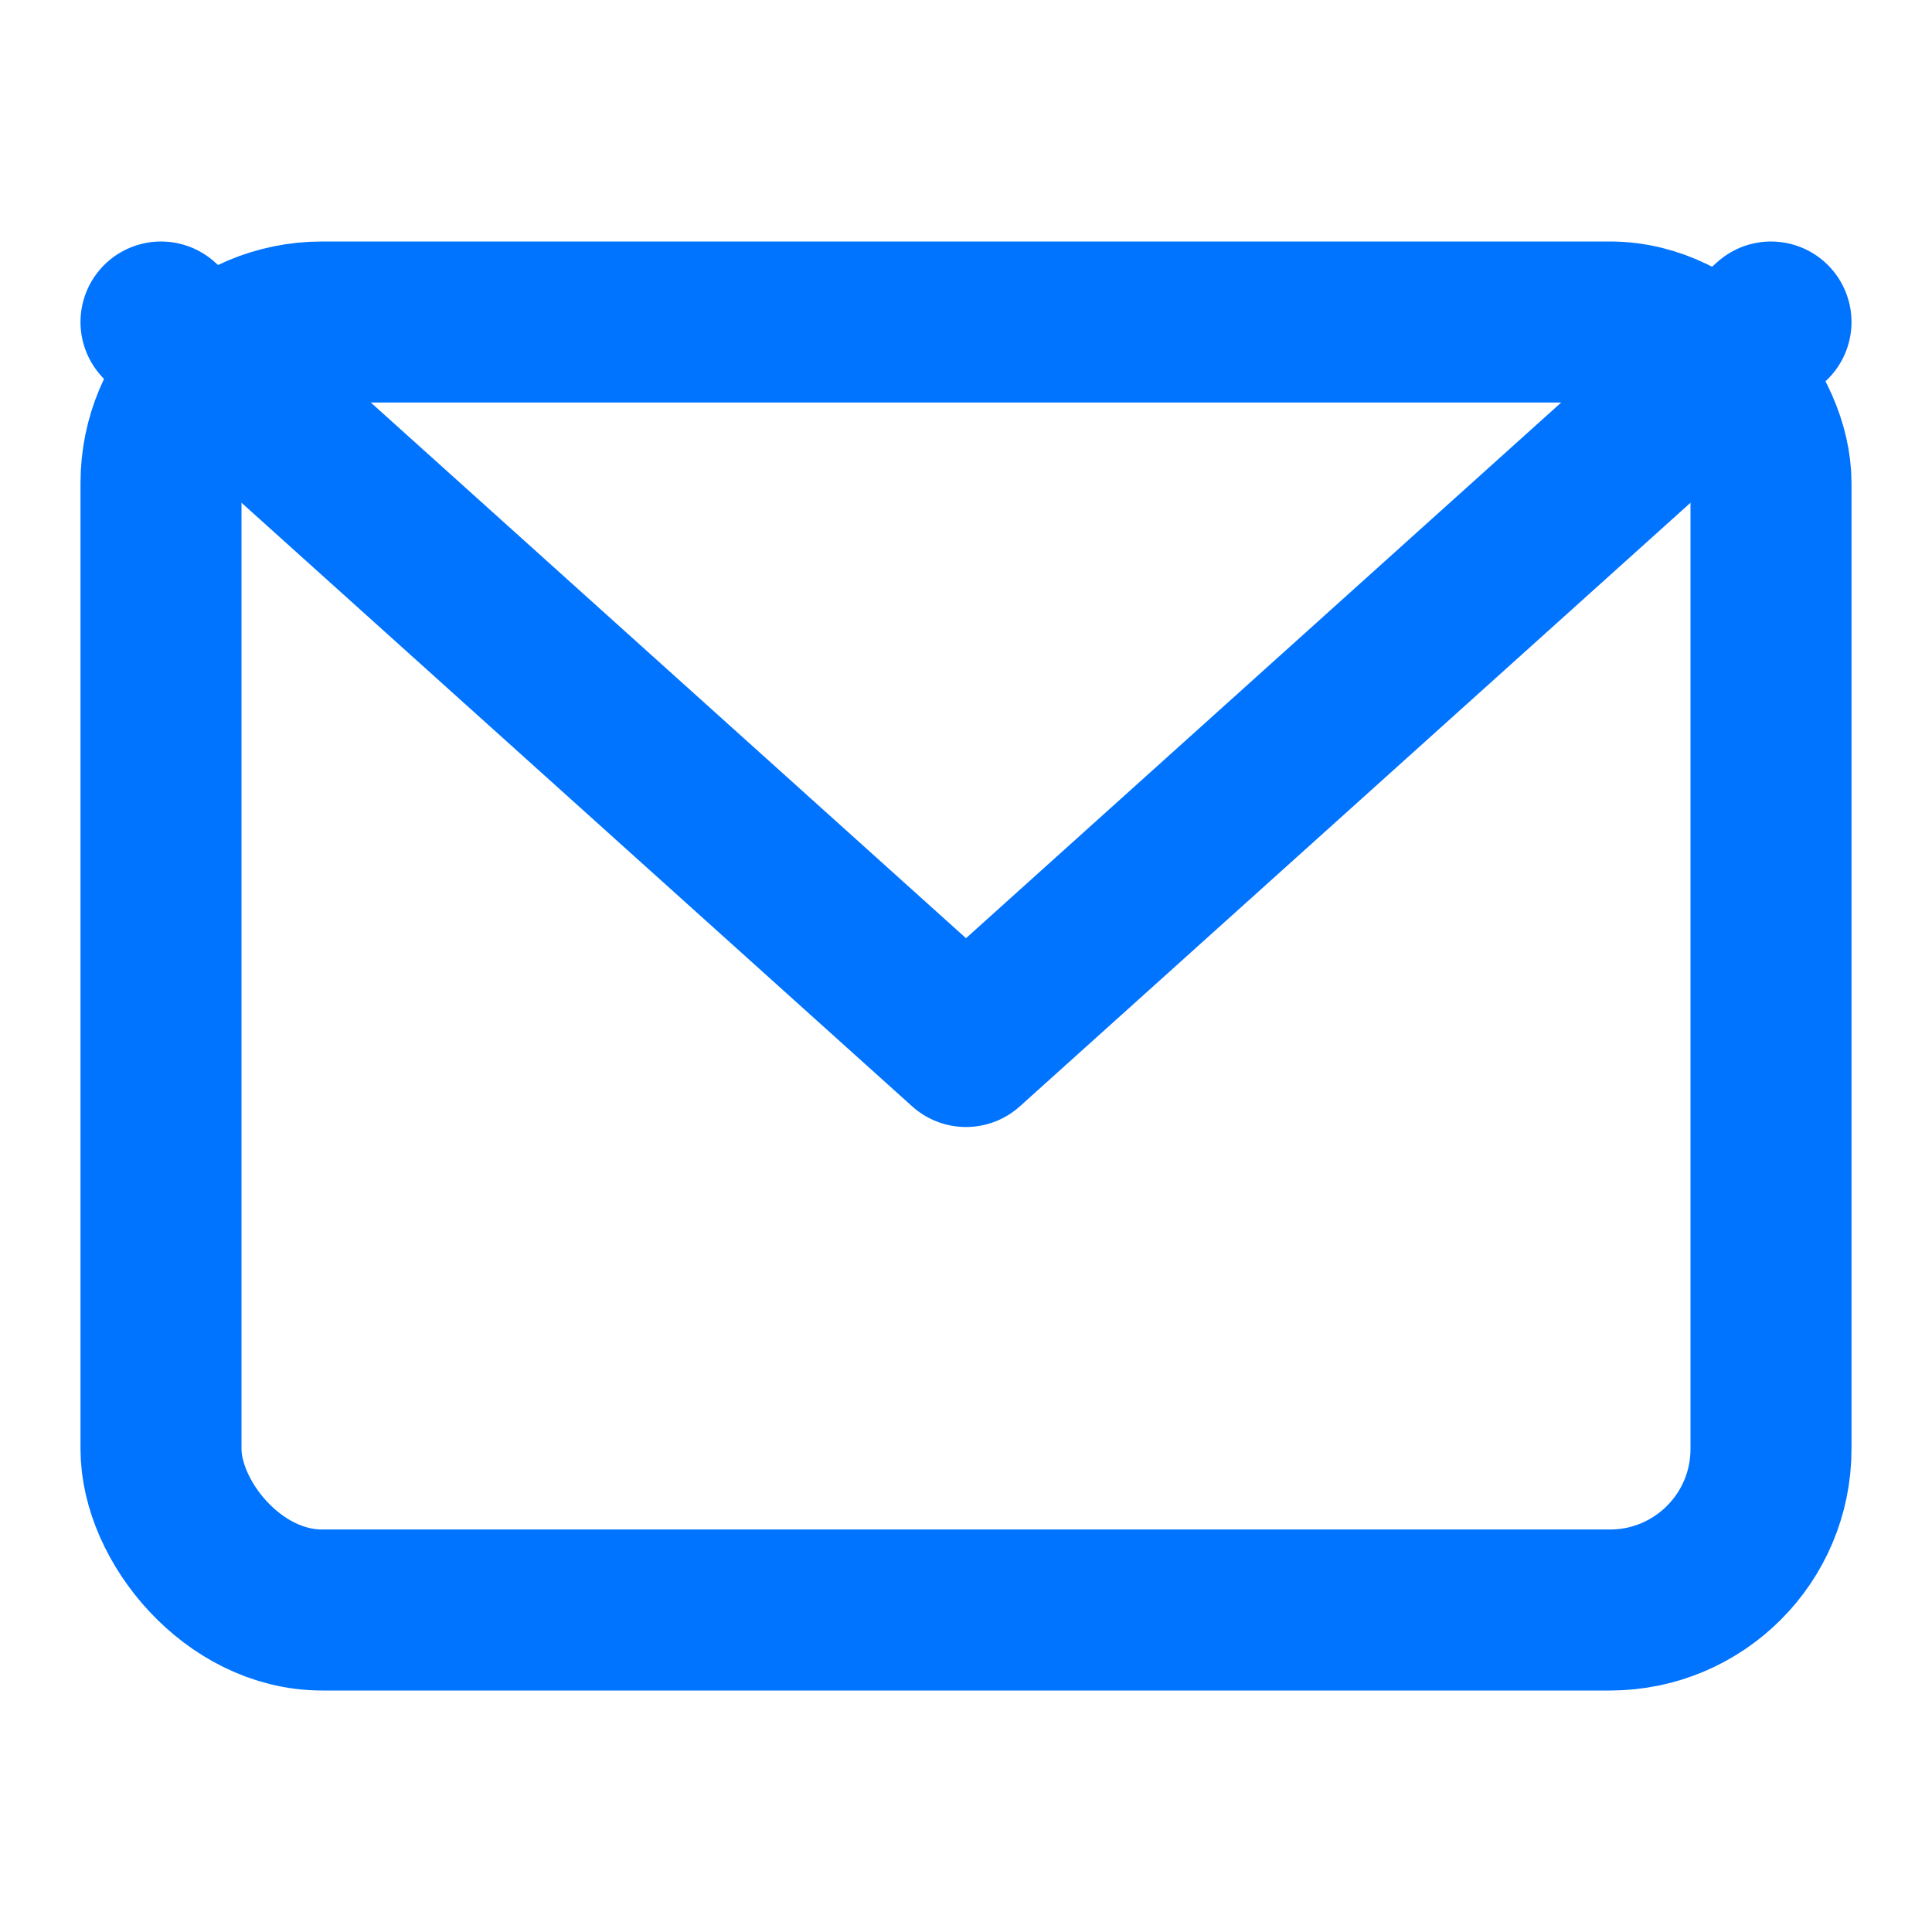
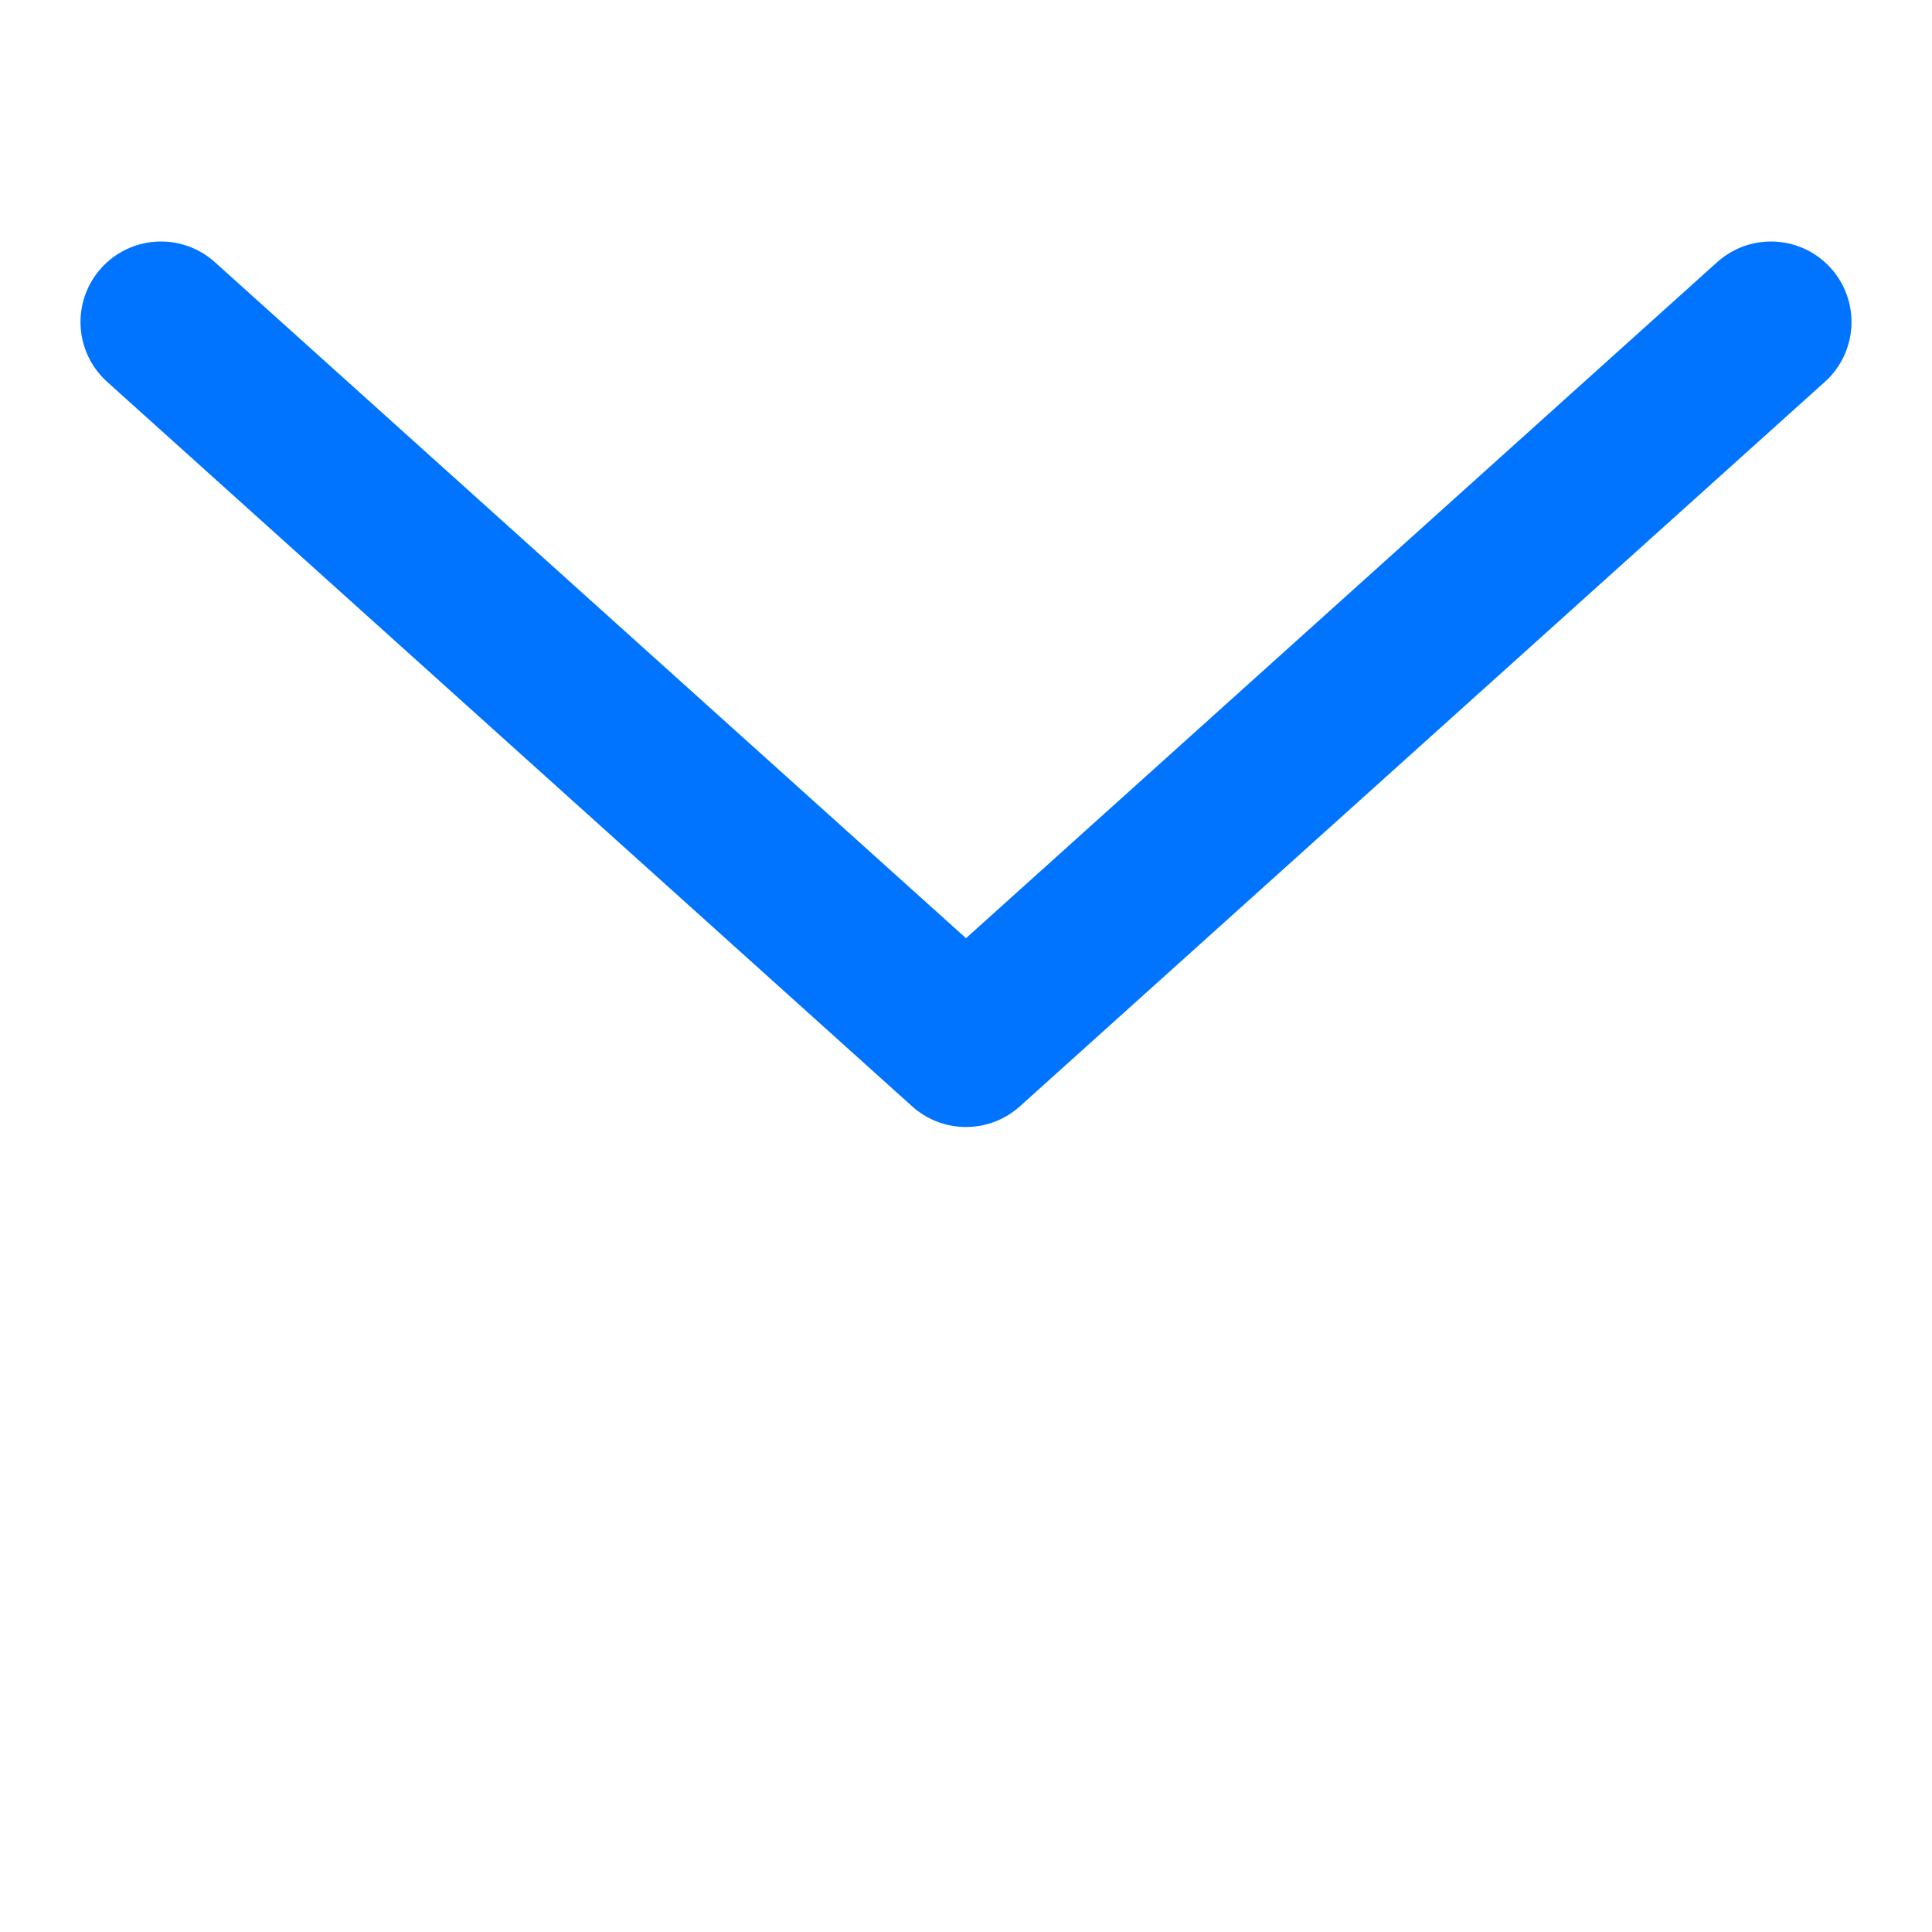
<svg xmlns="http://www.w3.org/2000/svg" width="48" height="48" viewBox="0 0 24 24" fill="none" stroke="#0073FF" stroke-width="2" stroke-linecap="round" stroke-linejoin="round">
-   <rect x="2" y="4" width="20" height="16" rx="2" ry="2" />
  <polyline points="2,4 12,13 22,4" />
</svg>